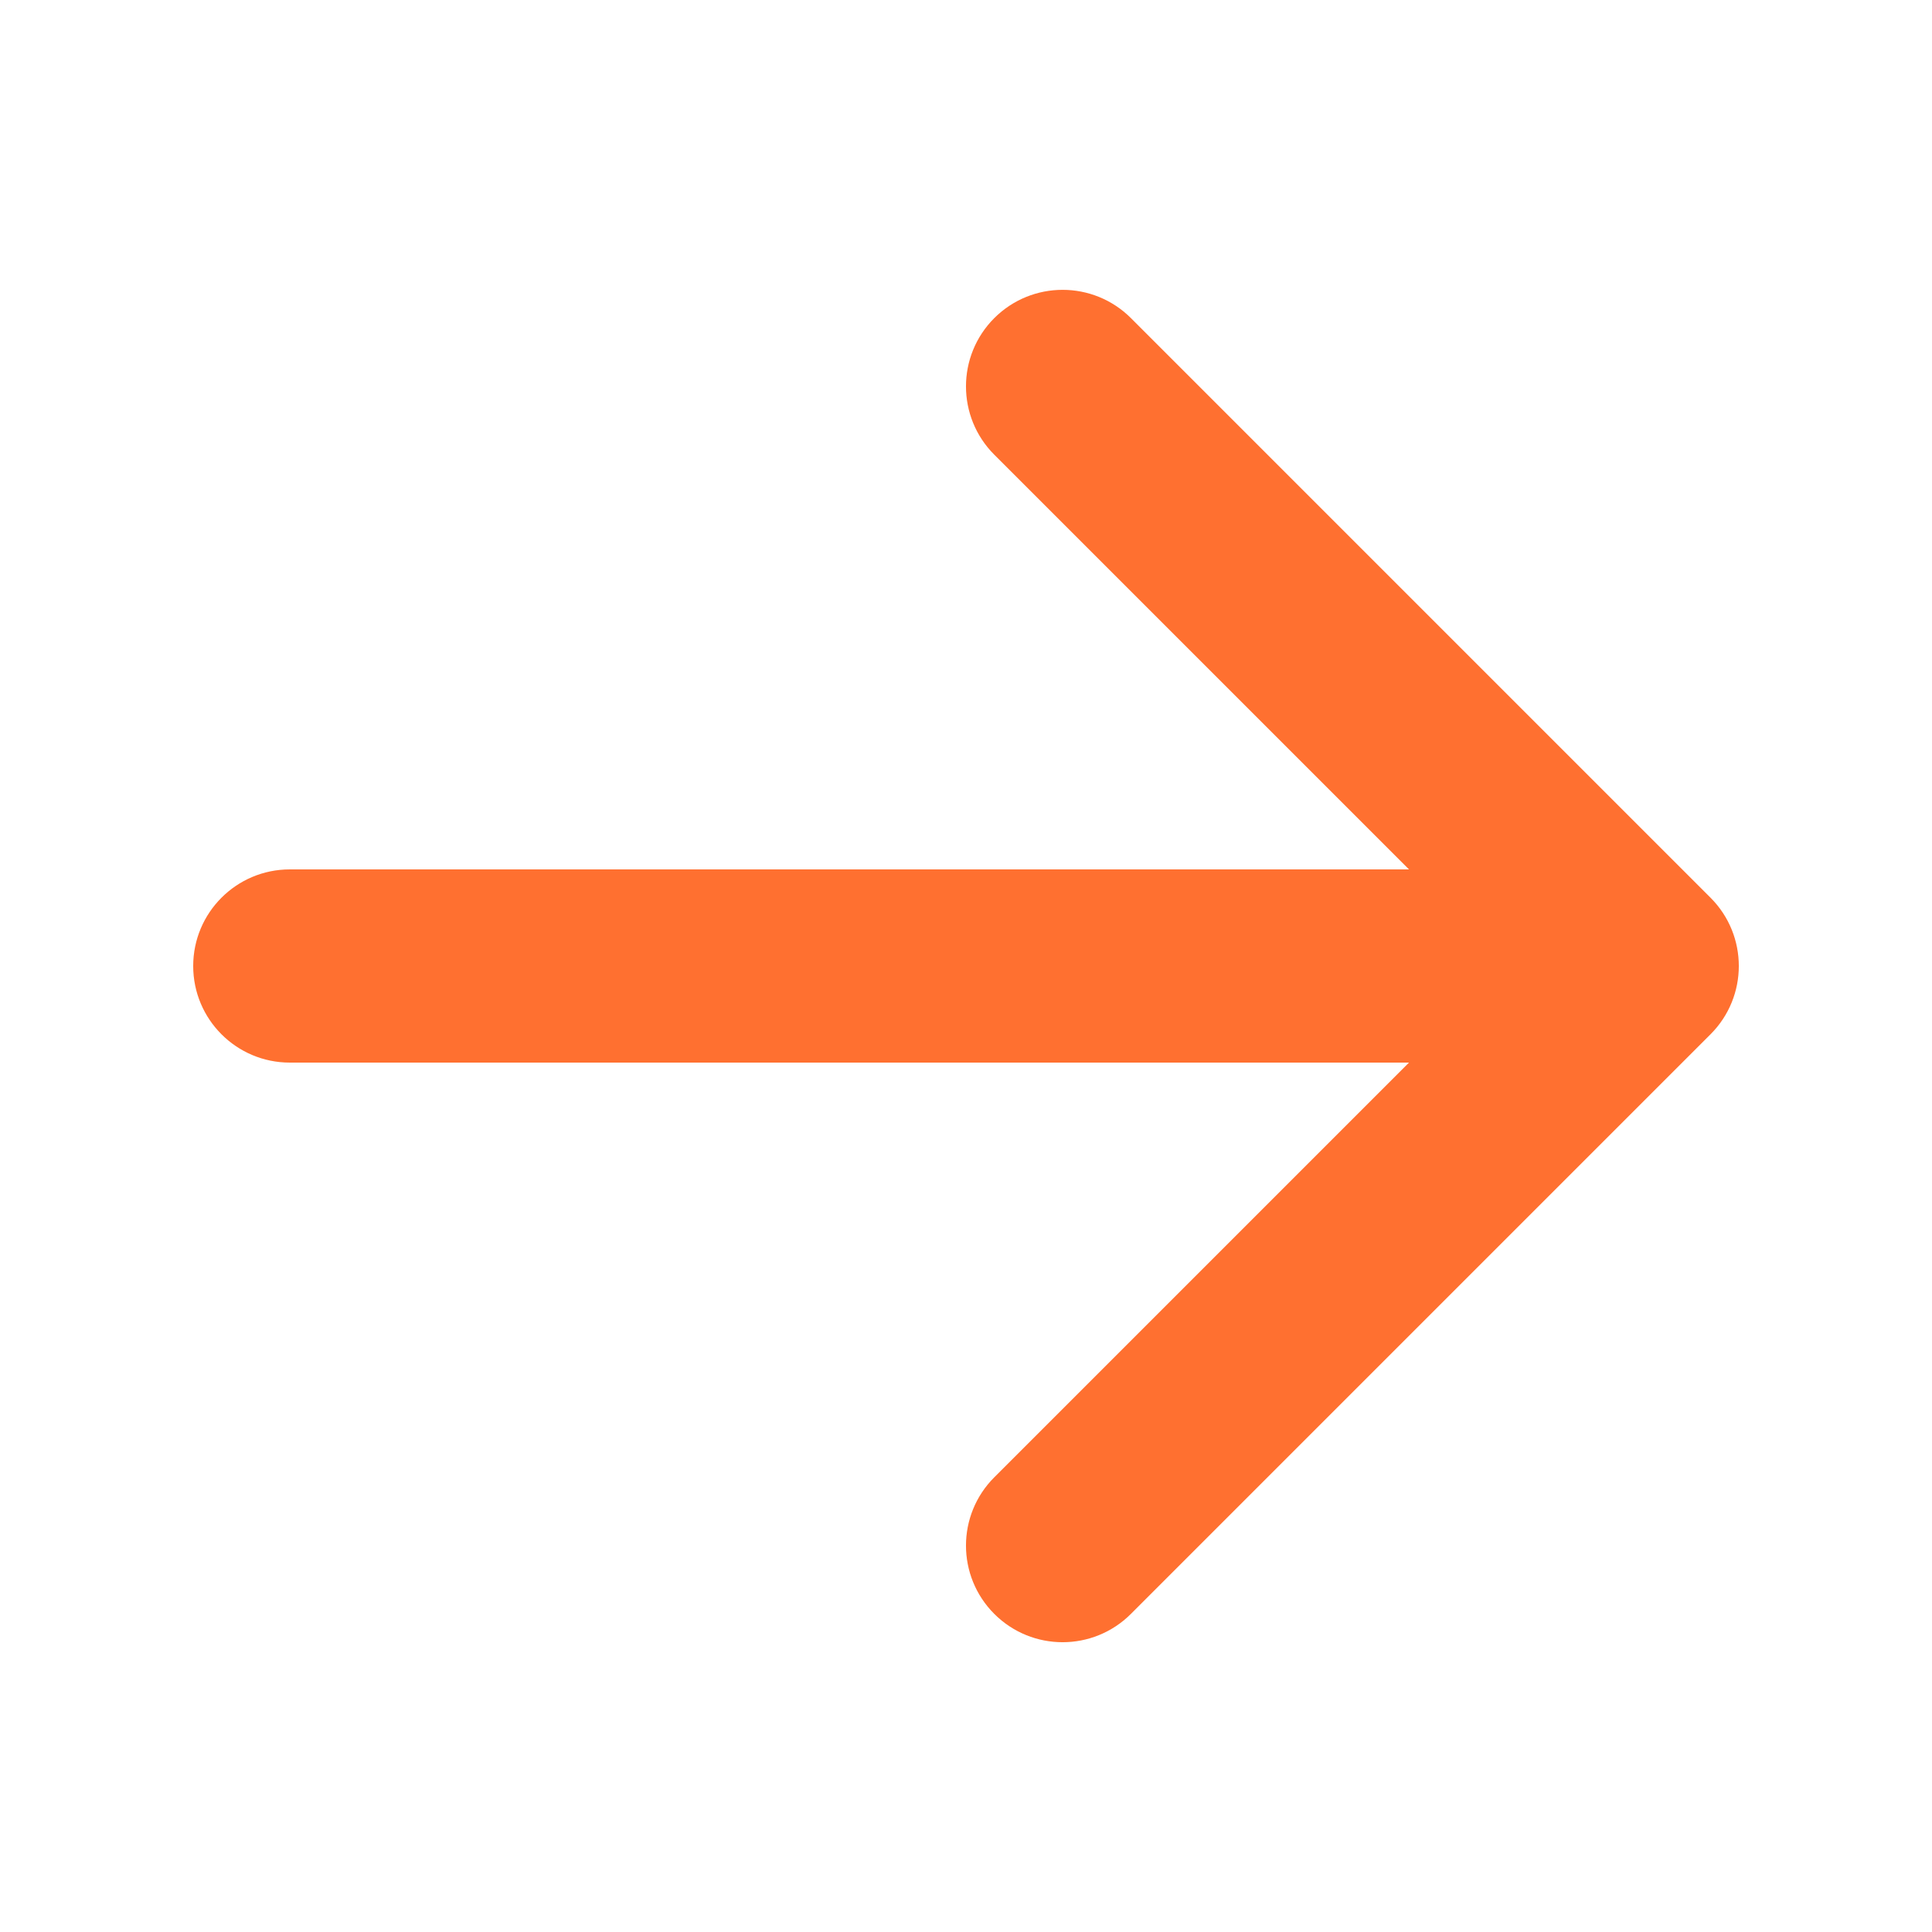
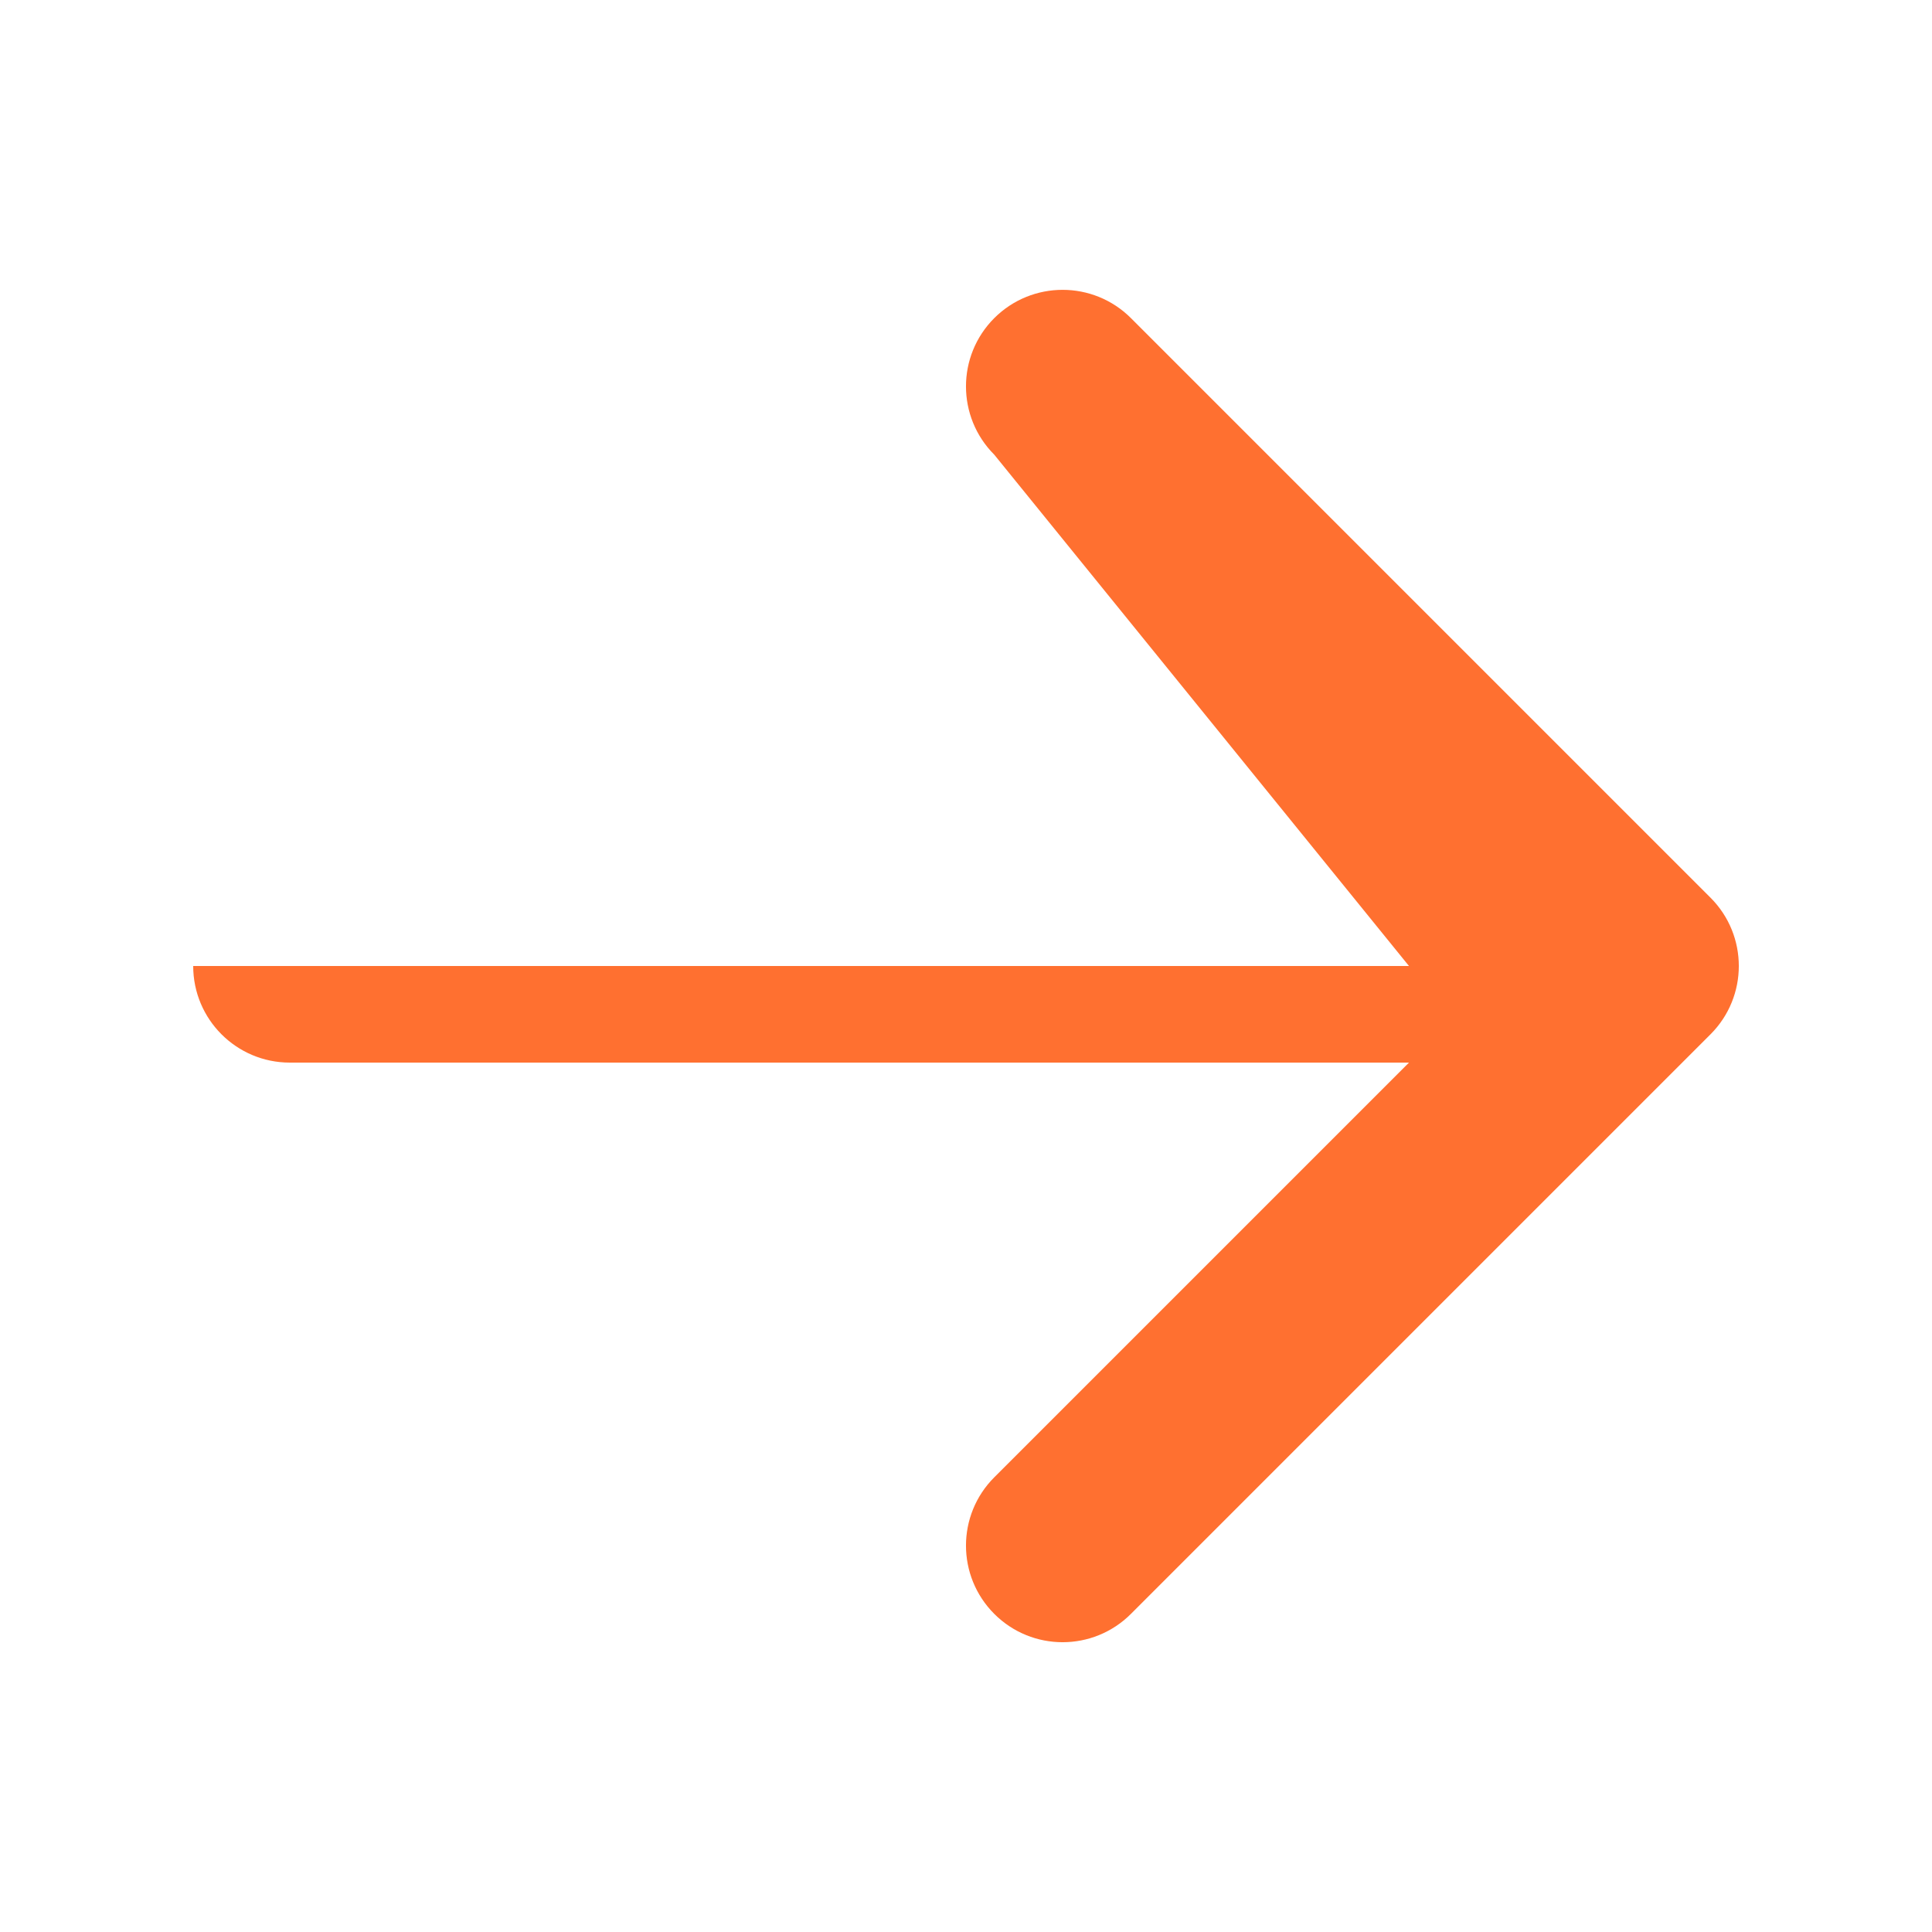
<svg xmlns="http://www.w3.org/2000/svg" width="28" height="28" viewBox="0 0 28 28" fill="none">
  <g id="Icon/arrow-right">
-     <path id="Icon" fill-rule="evenodd" clip-rule="evenodd" d="M14.41 4.61C14.957 4.064 15.843 4.064 16.39 4.61L24.79 13.01C25.337 13.557 25.337 14.443 24.79 14.99L16.39 23.39C15.843 23.937 14.957 23.937 14.41 23.39C13.863 22.843 13.863 21.957 14.41 21.41L20.42 15.4L4.2 15.4C3.427 15.4 2.8 14.773 2.8 14C2.8 13.227 3.427 12.6 4.2 12.6H20.42L14.41 6.59C13.863 6.043 13.863 5.157 14.41 4.61Z" fill="#FF7030" />
+     <path id="Icon" fill-rule="evenodd" clip-rule="evenodd" d="M14.41 4.61C14.957 4.064 15.843 4.064 16.39 4.61L24.79 13.01C25.337 13.557 25.337 14.443 24.79 14.99L16.39 23.39C15.843 23.937 14.957 23.937 14.41 23.39C13.863 22.843 13.863 21.957 14.41 21.41L20.42 15.4L4.2 15.4C3.427 15.4 2.8 14.773 2.8 14H20.42L14.41 6.59C13.863 6.043 13.863 5.157 14.41 4.61Z" fill="#FF7030" />
  </g>
</svg>